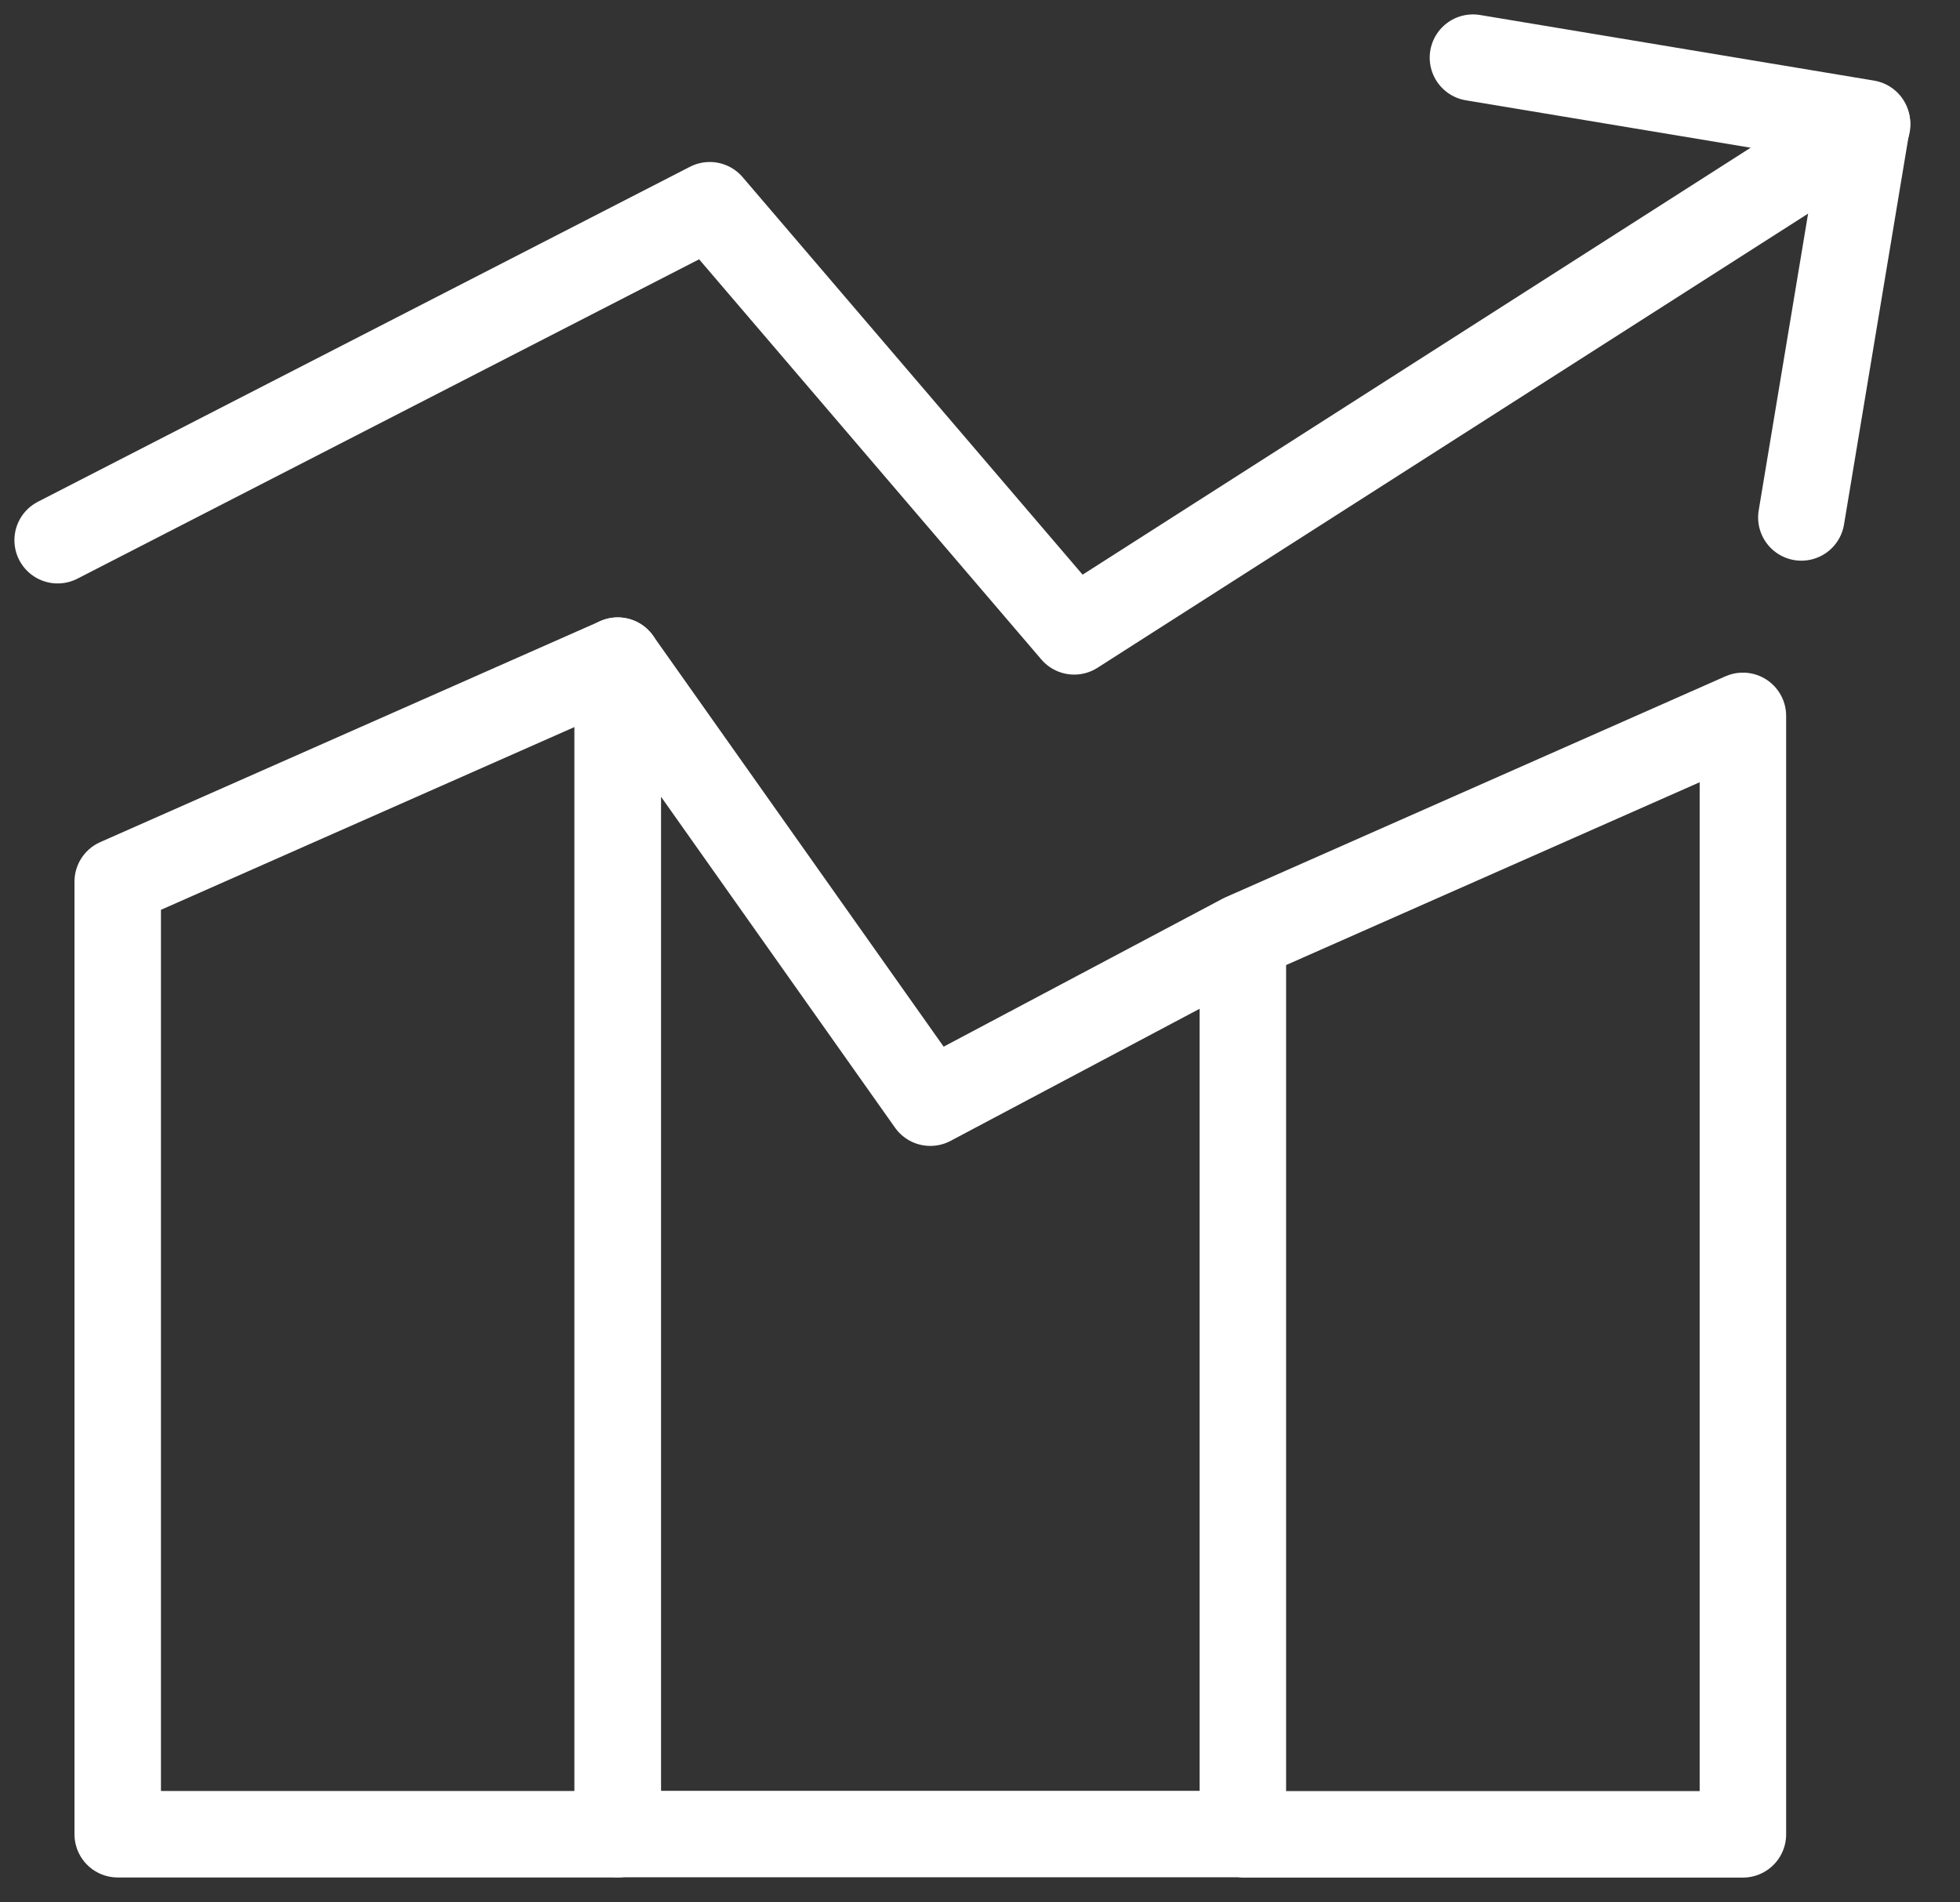
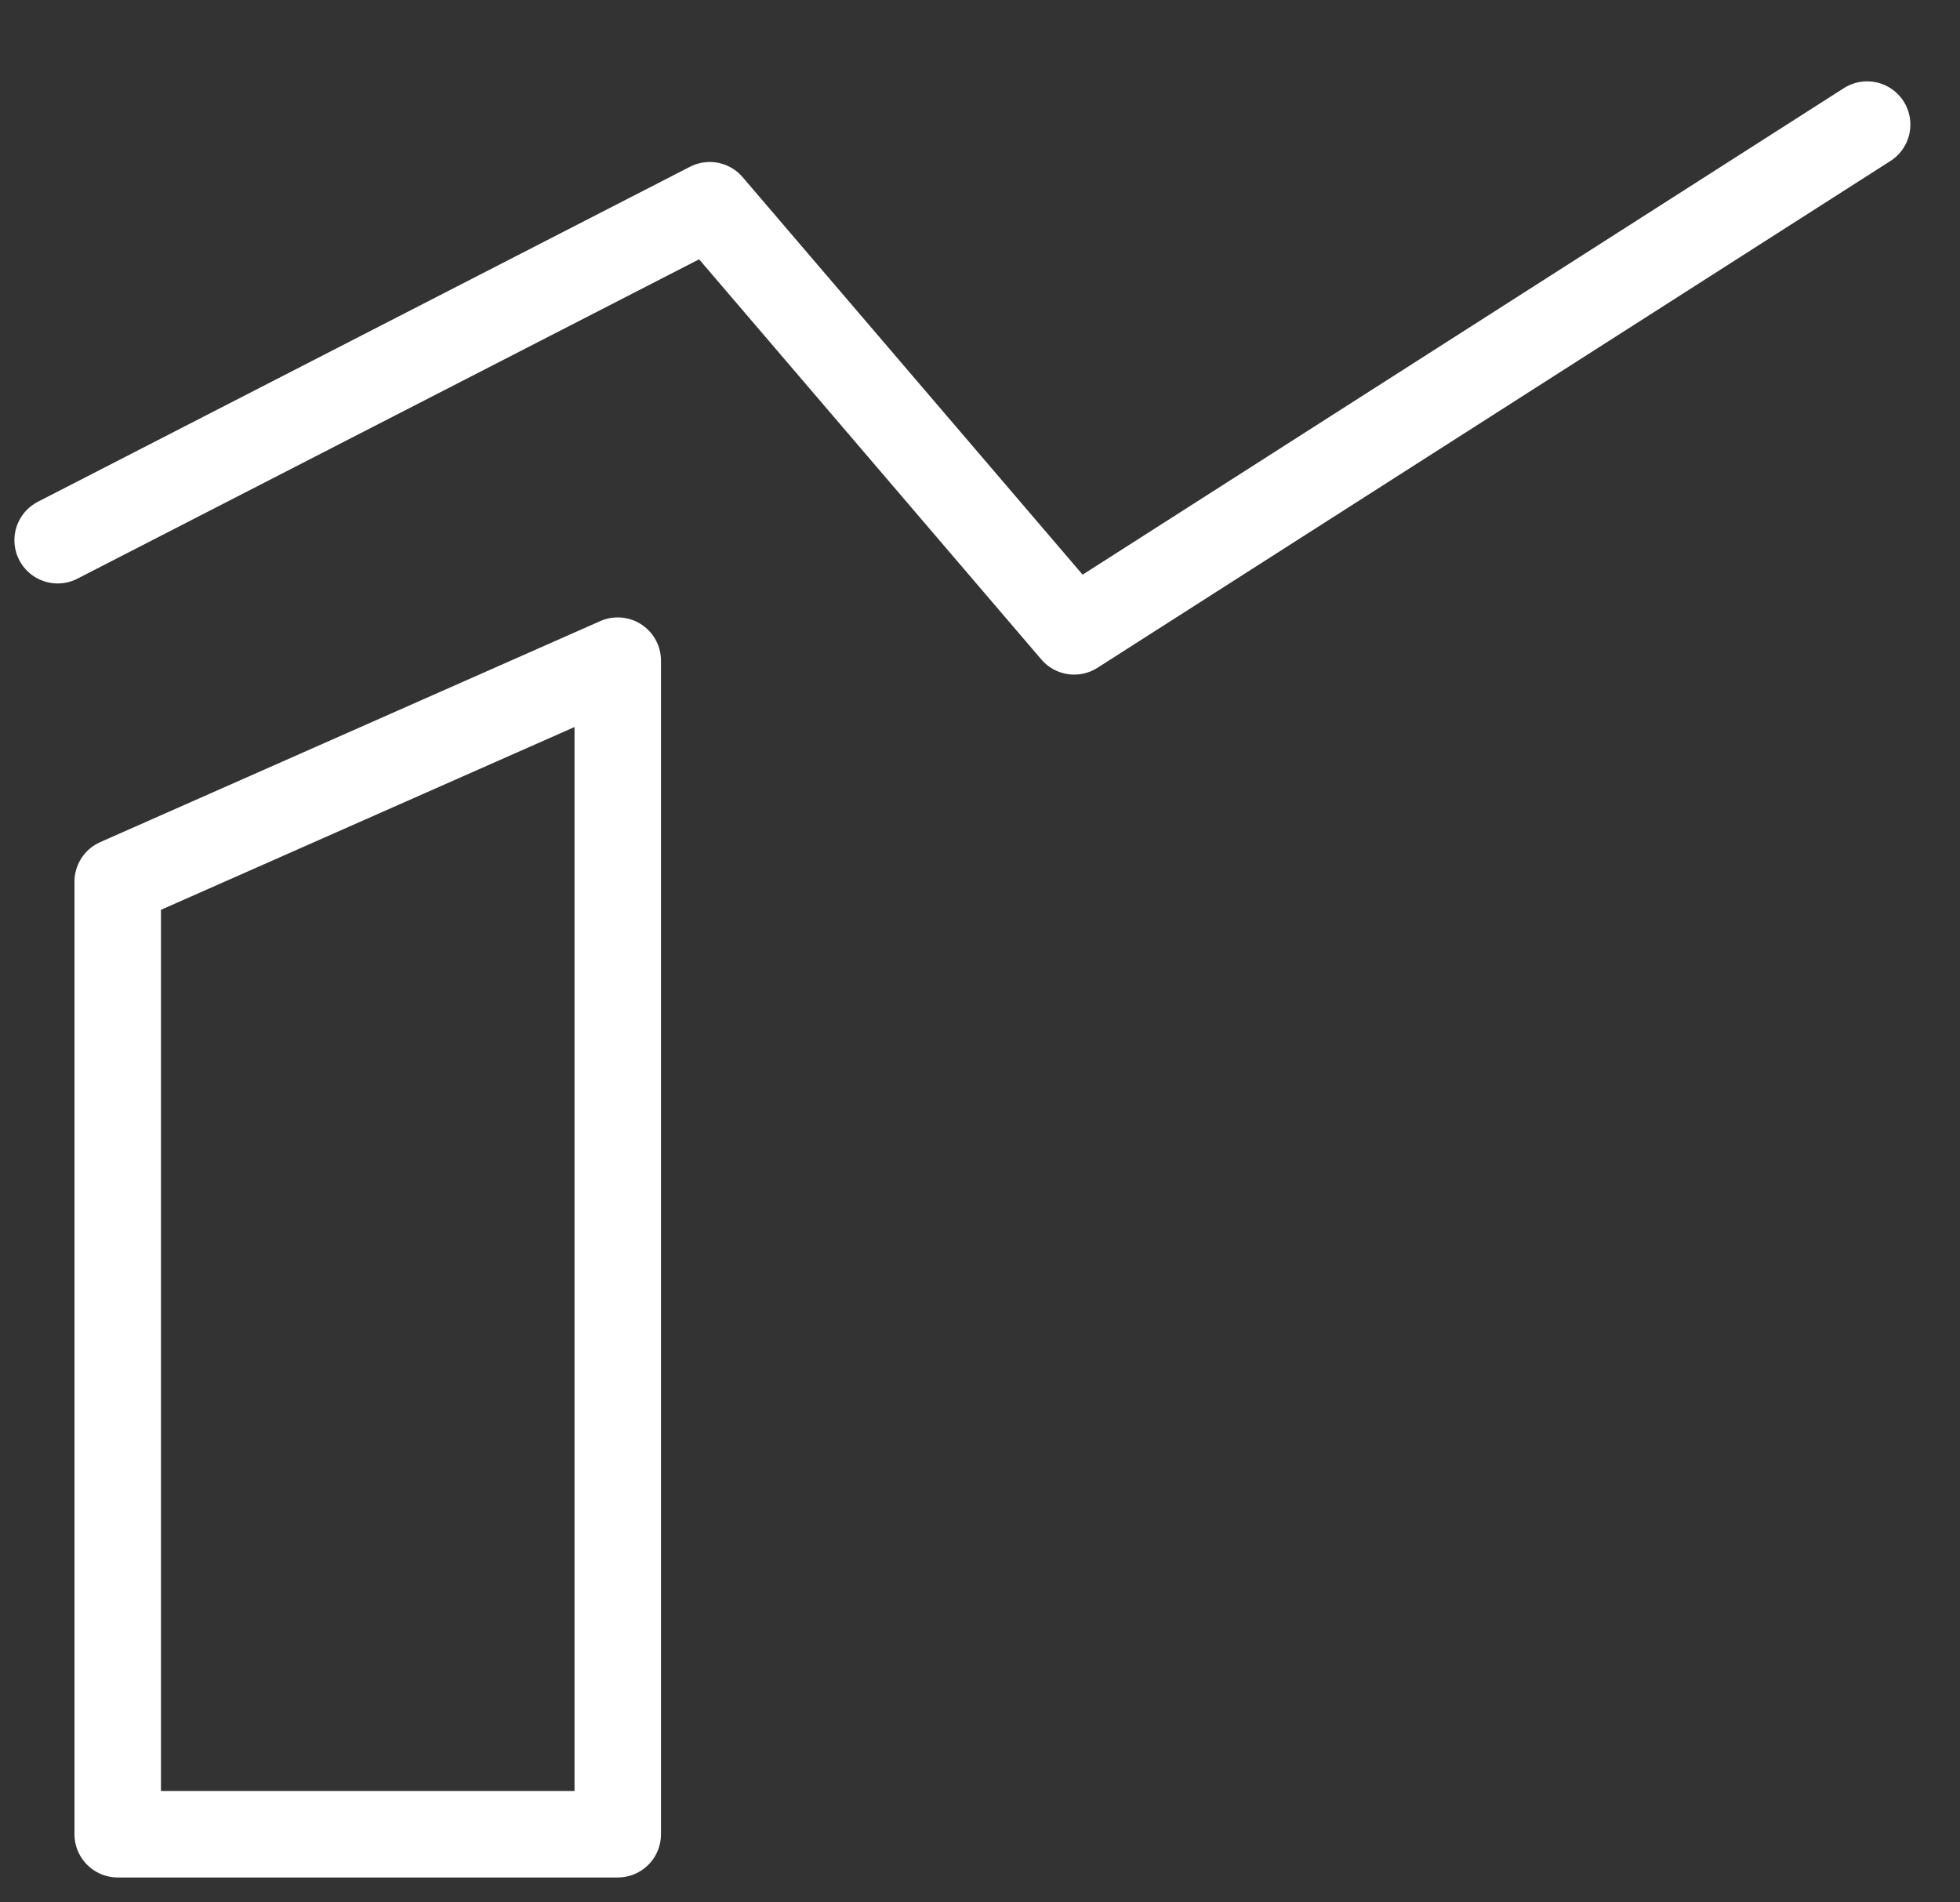
<svg xmlns="http://www.w3.org/2000/svg" width="34" height="33" viewBox="0 0 34 33" fill="none">
  <rect x="0" y="0" width="34" height="33" fill="#333333" stroke="none" />
-   <path d="M21.56 16.252L30.234 12.418V31.82H21.56V16.252ZM21.56 16.252L16.138 19.128L10.716 11.46V31.815H21.56V16.252Z" stroke="white" stroke-width="1.5" stroke-linecap="round" stroke-linejoin="round" />
  <path d="M32.389 2.161L18.634 10.952L12.312 3.56L1 9.371M2.042 15.294L10.716 11.46V31.818H2.042V15.294Z" stroke="white" stroke-width="1.5" stroke-linecap="round" stroke-linejoin="round" />
-   <path d="M25.551 1L32.386 2.138L31.248 8.976" stroke="white" stroke-width="1.5" stroke-linecap="round" stroke-linejoin="round" />
</svg>